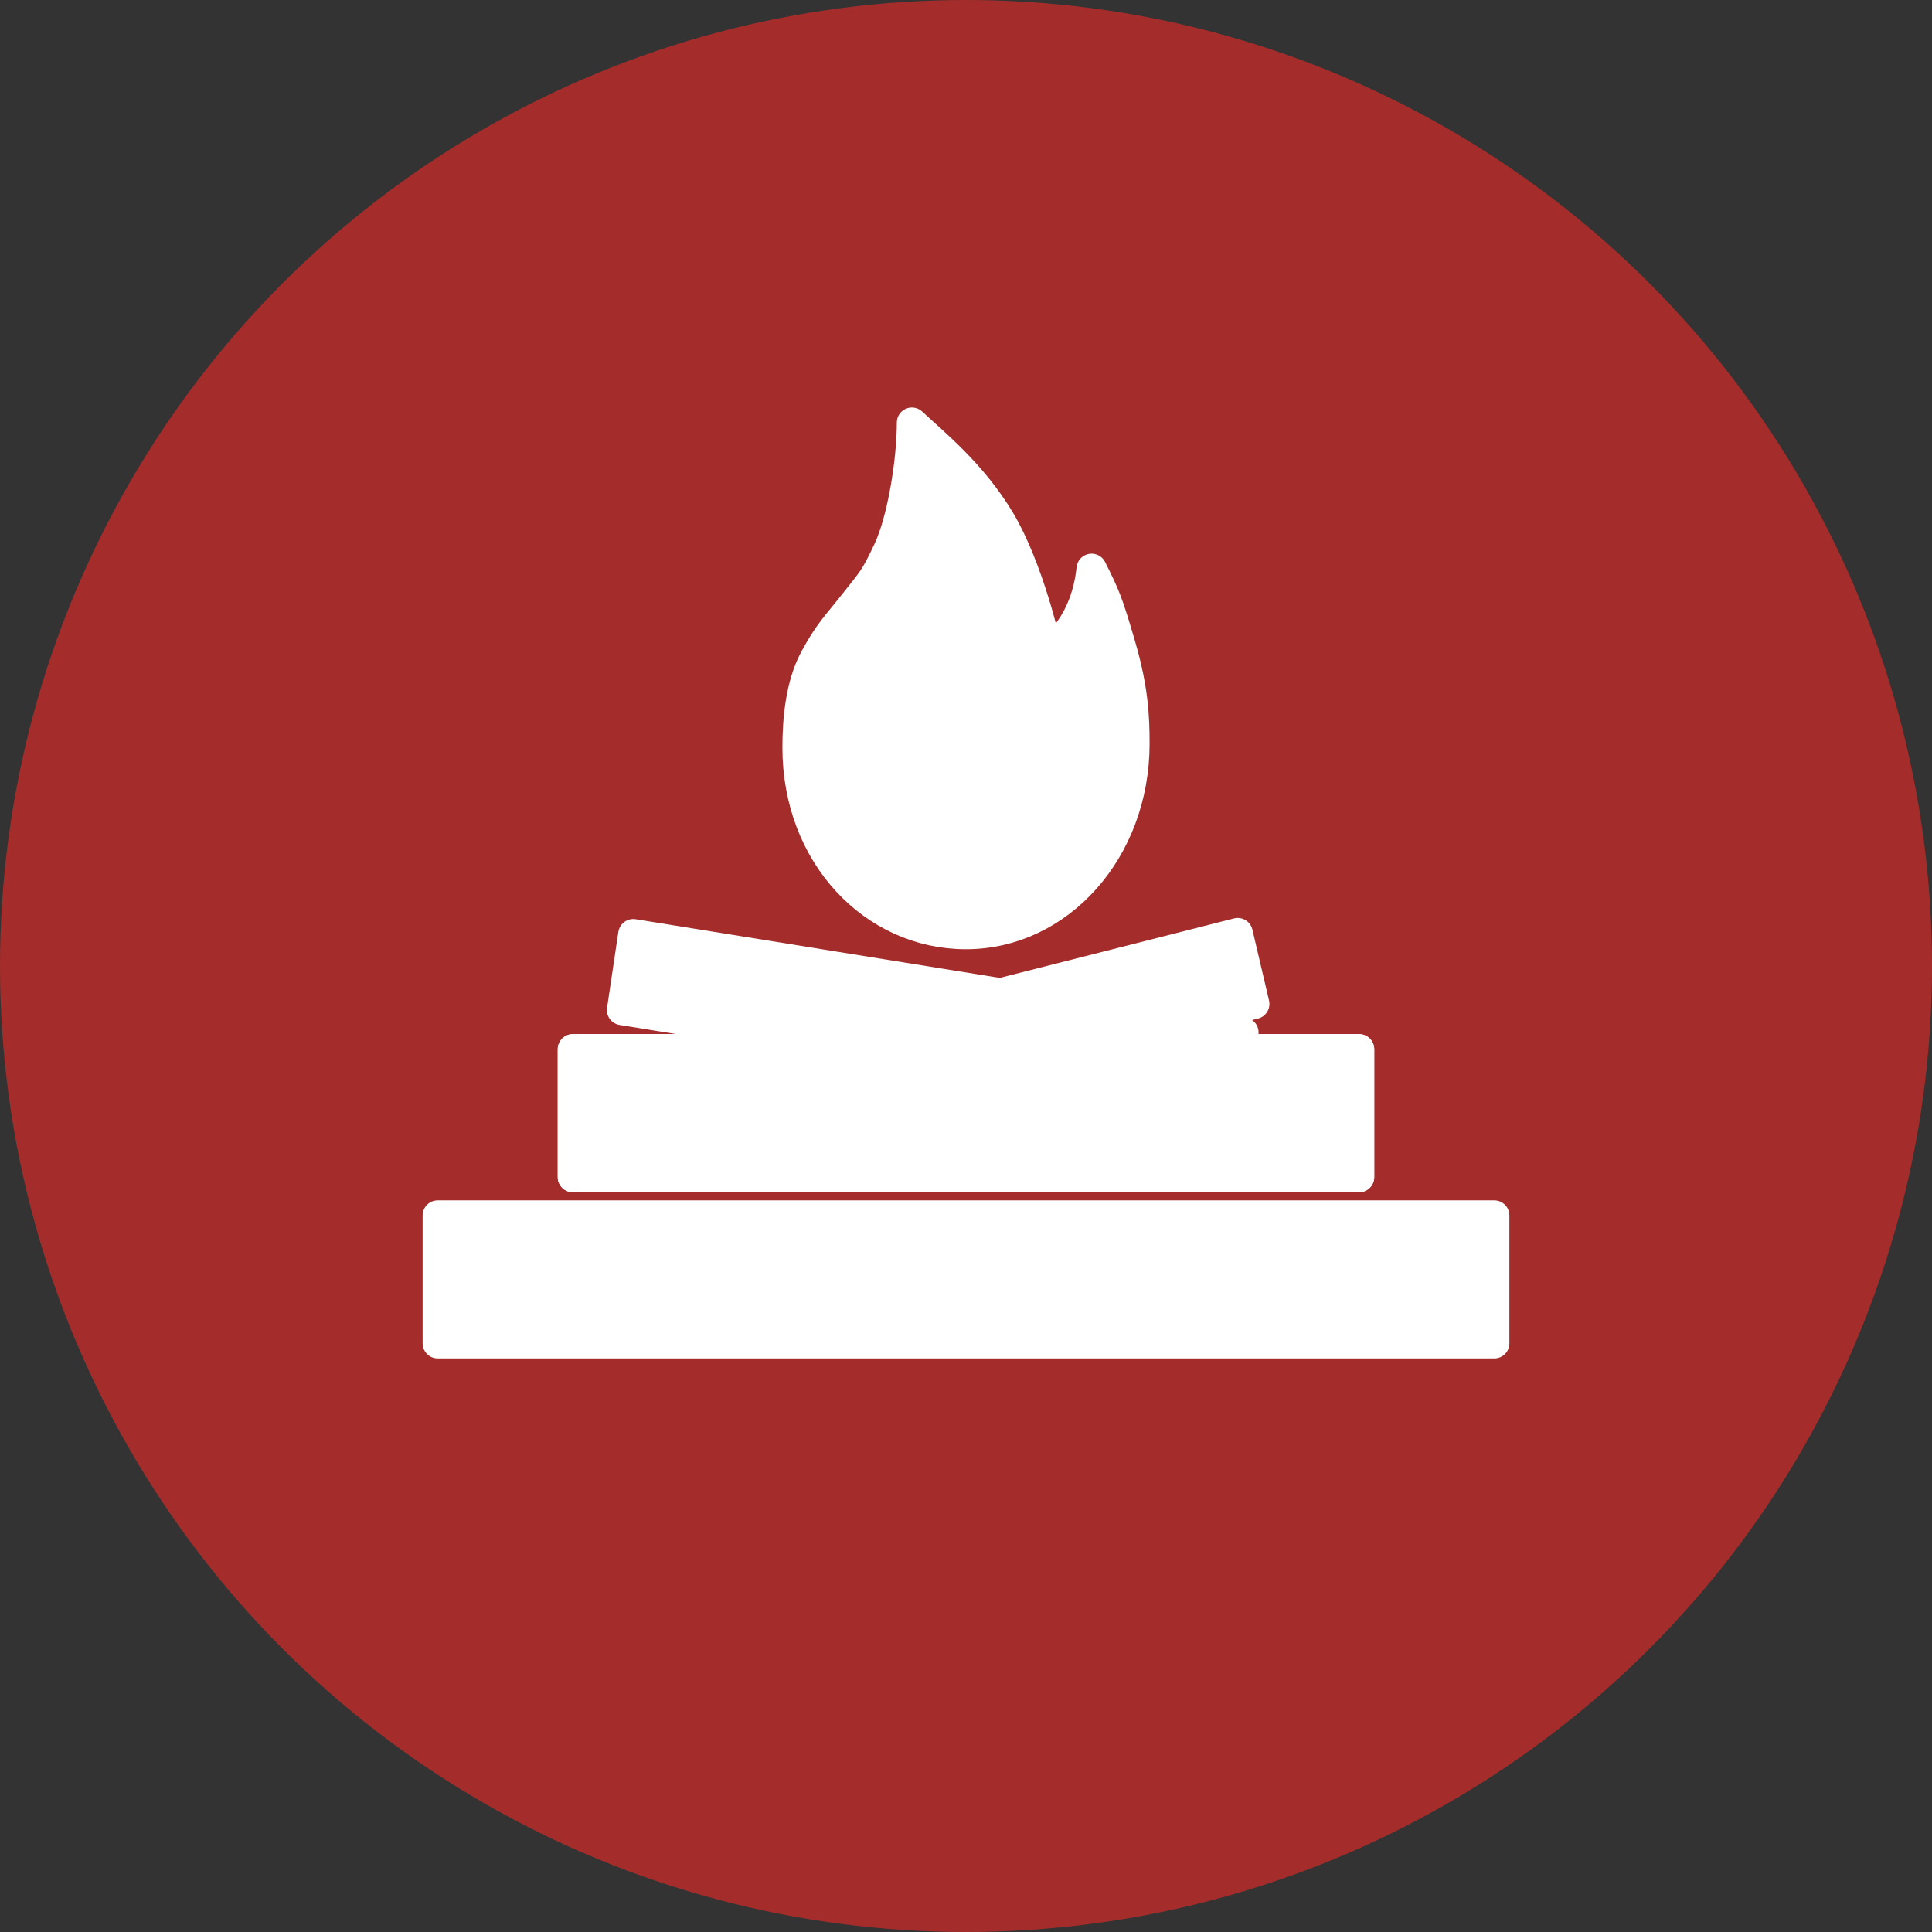
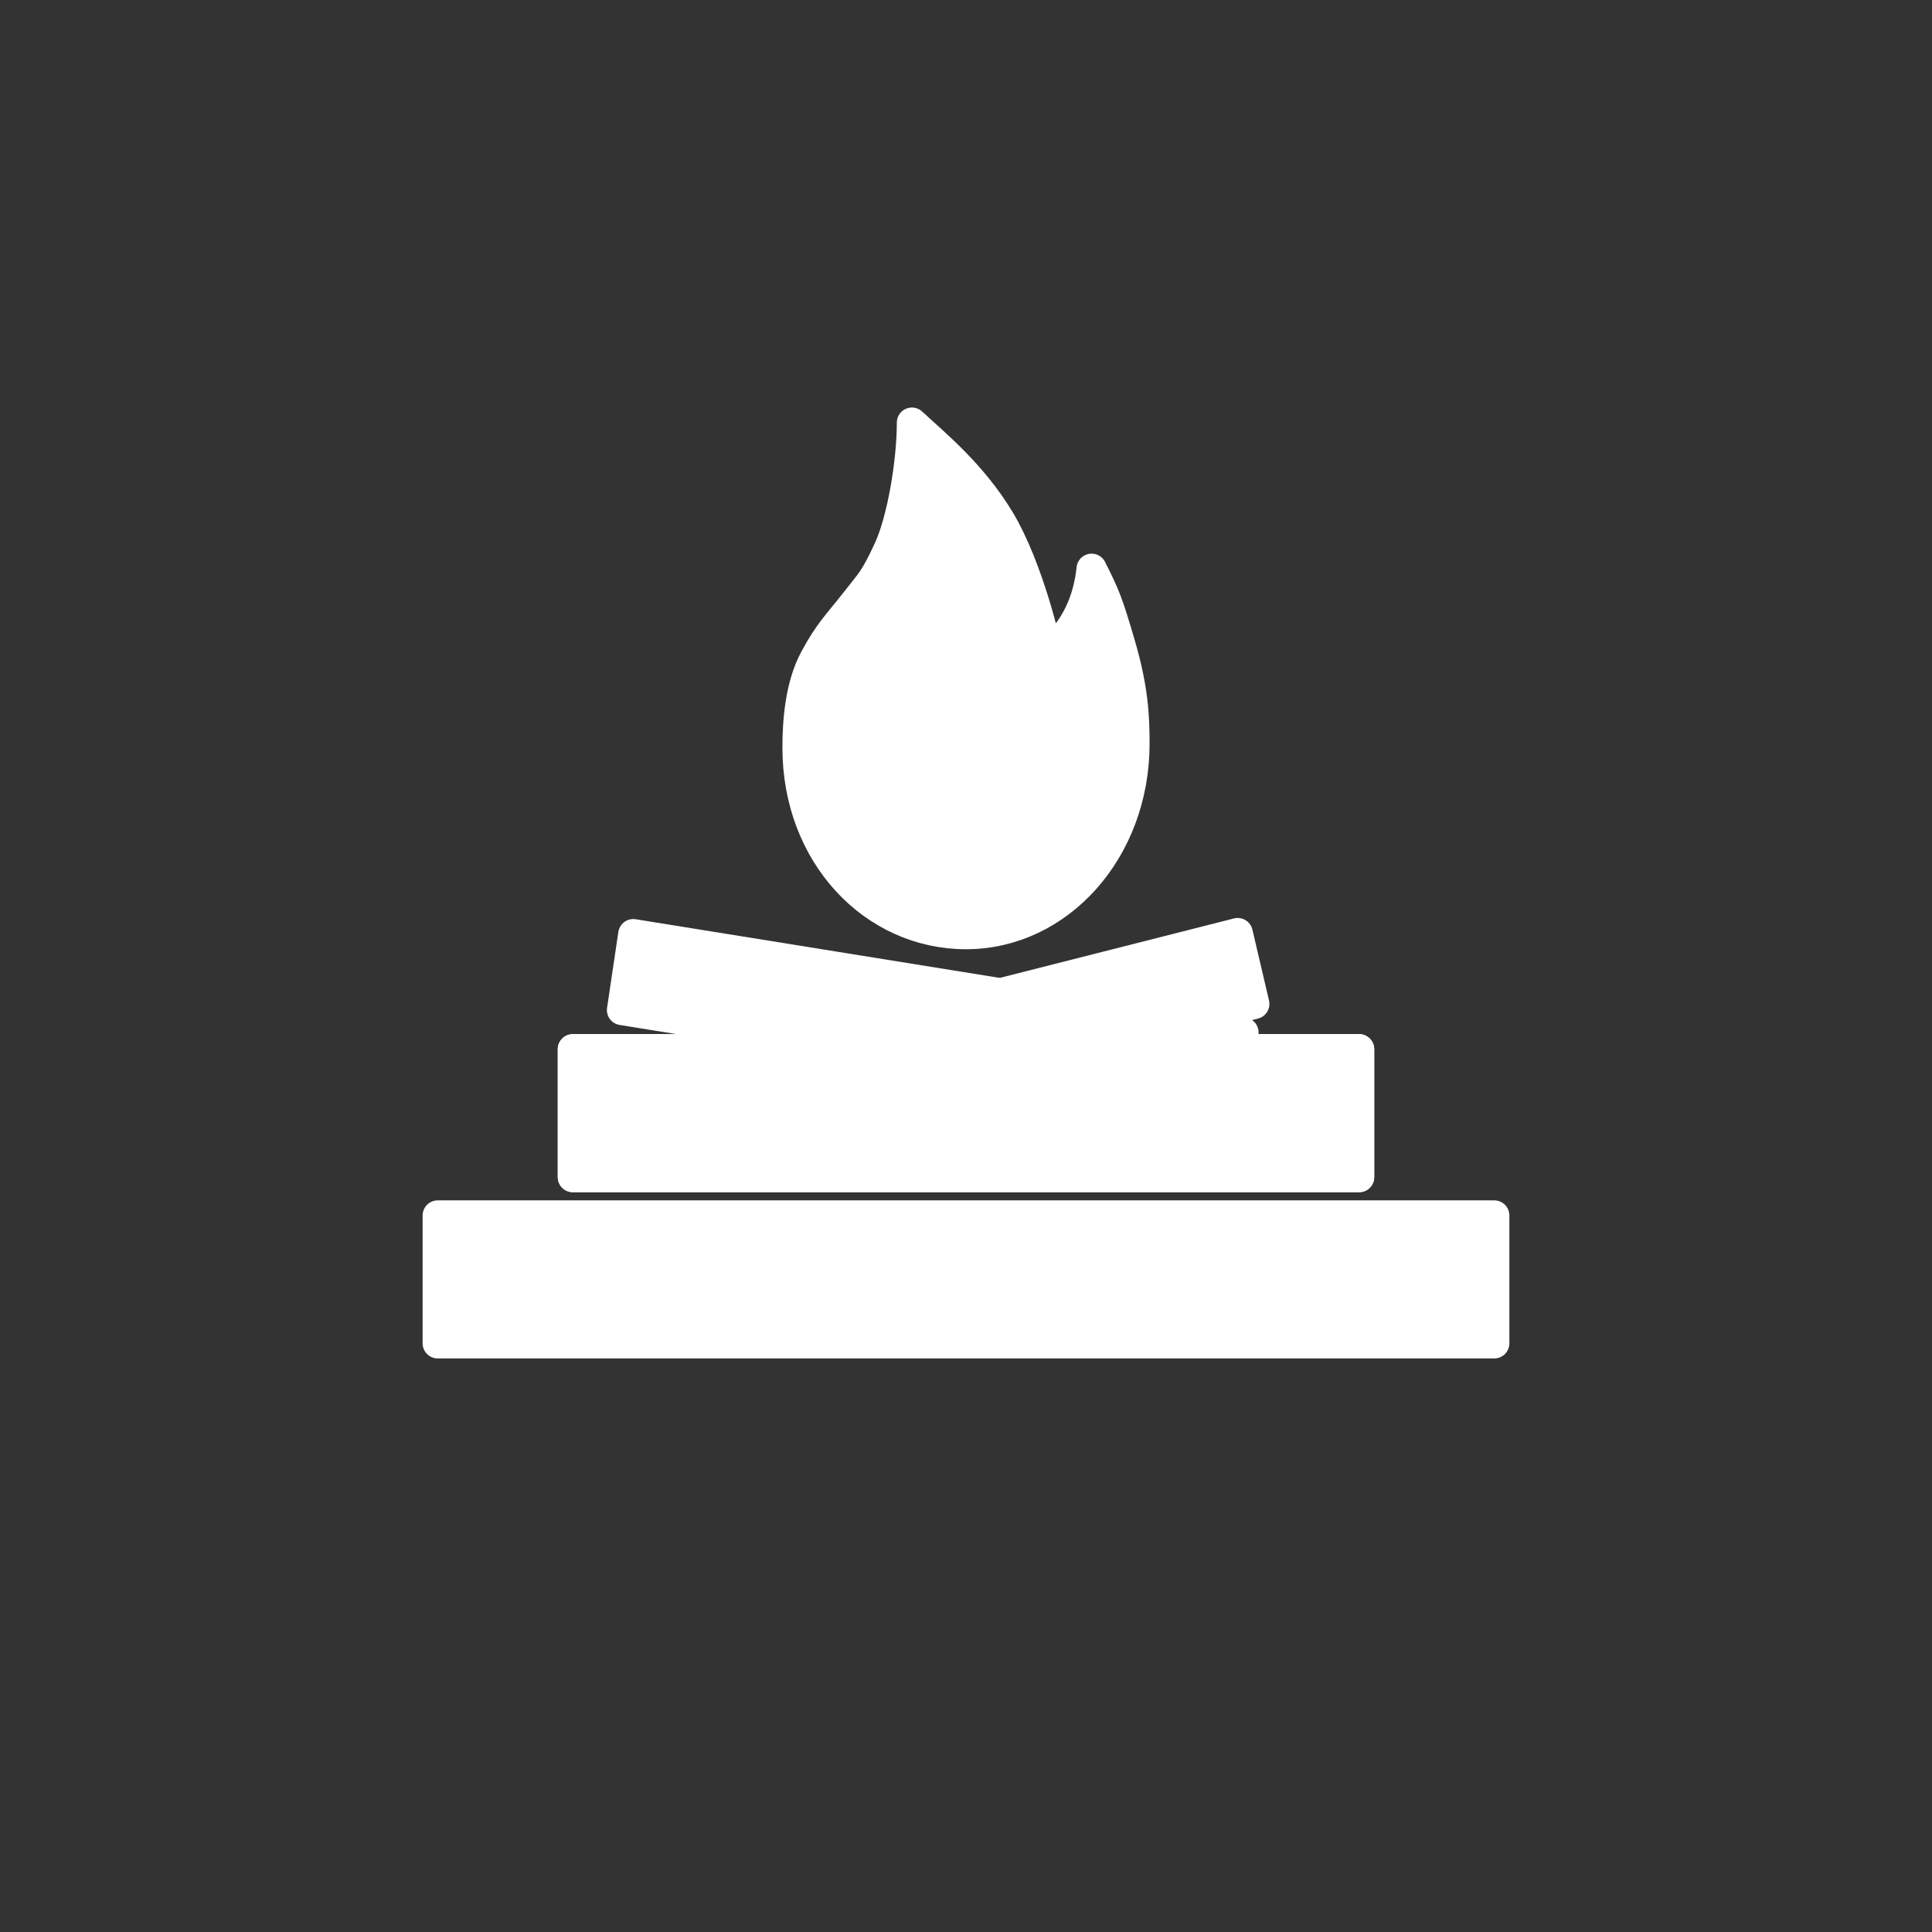
<svg xmlns="http://www.w3.org/2000/svg" width="128" height="128" viewBox="0 0 128 128" fill="none">
  <rect x="0" y="0" width="128" height="128" fill="#333333" stroke="none" />
-   <circle cx="64" cy="64" r="64" fill="#A42D2B" />
  <path d="M29 80.528H99V89H29V80.528Z" fill="white" />
  <path d="M37.953 69.514H90.046V77.986H37.953V69.514Z" fill="white" />
  <path d="M37.953 69.514H90.046V77.986H37.953V69.514Z" fill="white" />
  <path d="M41.957 61.889L82.383 68.403L81.635 73.432L41.209 66.918L41.957 61.889Z" fill="white" />
  <path d="M42.259 71.907L82.001 61.818L83.102 66.513L43.359 76.602L42.259 71.907Z" fill="white" />
  <path d="M64 61.889C70.128 61.889 75.163 56.36 75.163 49.264C75.163 47.522 75.085 45.654 74.236 42.752C73.388 39.849 73.218 39.475 72.321 37.682C71.938 41.34 69.887 42.864 69.366 43.32C69.366 42.846 68.126 37.604 66.246 34.467C64.4 31.389 61.889 29.37 60.417 28C60.417 30.601 59.775 34.468 58.854 36.438C57.934 38.408 57.761 38.48 56.612 39.946C55.462 41.411 54.935 41.865 53.974 43.644C53.012 45.423 52.837 47.793 52.837 49.535C52.837 56.631 57.872 61.889 64 61.889Z" fill="white" />
  <path d="M29 80.528H99V89H29V80.528Z" stroke="white" stroke-width="2" stroke-linejoin="round" />
  <path d="M37.953 69.514H90.046V77.986H37.953V69.514Z" stroke="white" stroke-width="2" stroke-linejoin="round" />
  <path d="M37.953 69.514H90.046V77.986H37.953V69.514Z" stroke="white" stroke-width="2" stroke-linejoin="round" />
  <path d="M41.957 61.889L82.383 68.403L81.635 73.432L41.209 66.918L41.957 61.889Z" stroke="white" stroke-width="2" stroke-linejoin="round" />
  <path d="M42.259 71.907L82.001 61.818L83.102 66.513L43.359 76.602L42.259 71.907Z" stroke="white" stroke-width="2" stroke-linejoin="round" />
  <path d="M64 61.889C70.128 61.889 75.163 56.36 75.163 49.264C75.163 47.522 75.085 45.654 74.236 42.752C73.388 39.849 73.218 39.475 72.321 37.682C71.938 41.34 69.887 42.864 69.366 43.32C69.366 42.846 68.126 37.604 66.246 34.467C64.4 31.389 61.889 29.37 60.417 28C60.417 30.601 59.775 34.468 58.854 36.438C57.934 38.408 57.761 38.48 56.612 39.946C55.462 41.411 54.935 41.865 53.974 43.644C53.012 45.423 52.837 47.793 52.837 49.535C52.837 56.631 57.872 61.889 64 61.889Z" stroke="white" stroke-width="2" stroke-linejoin="round" />
</svg>